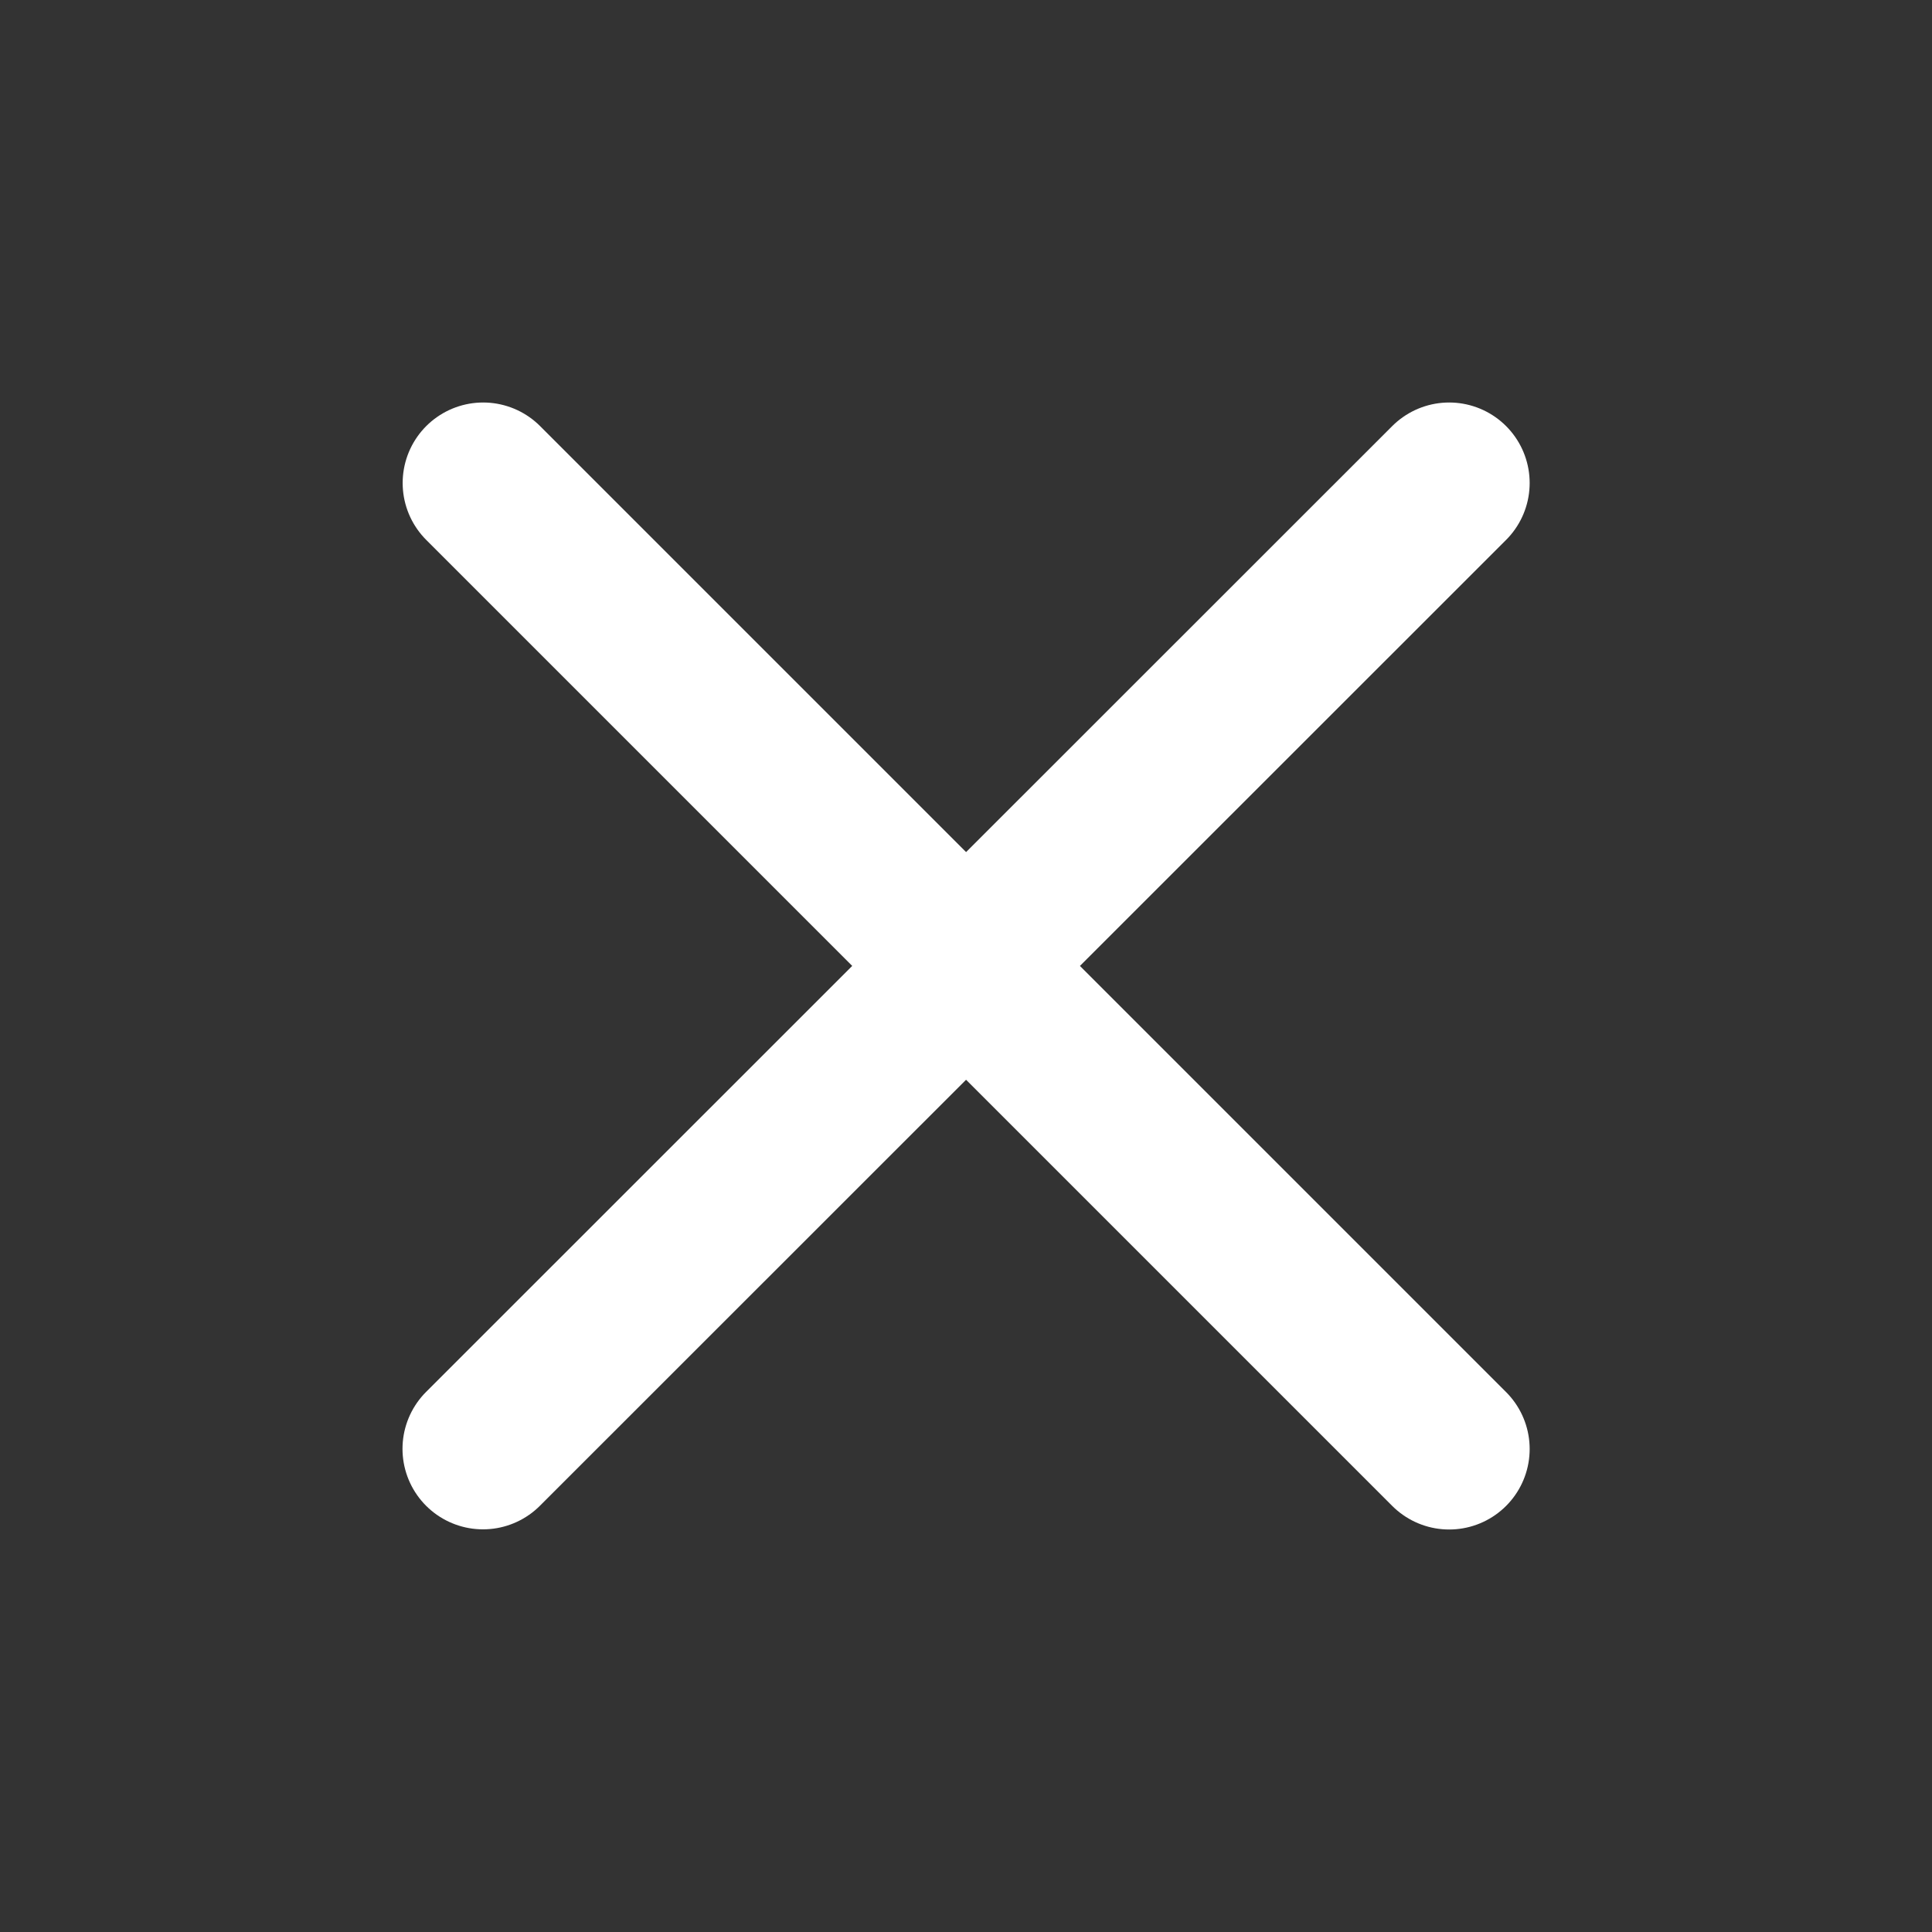
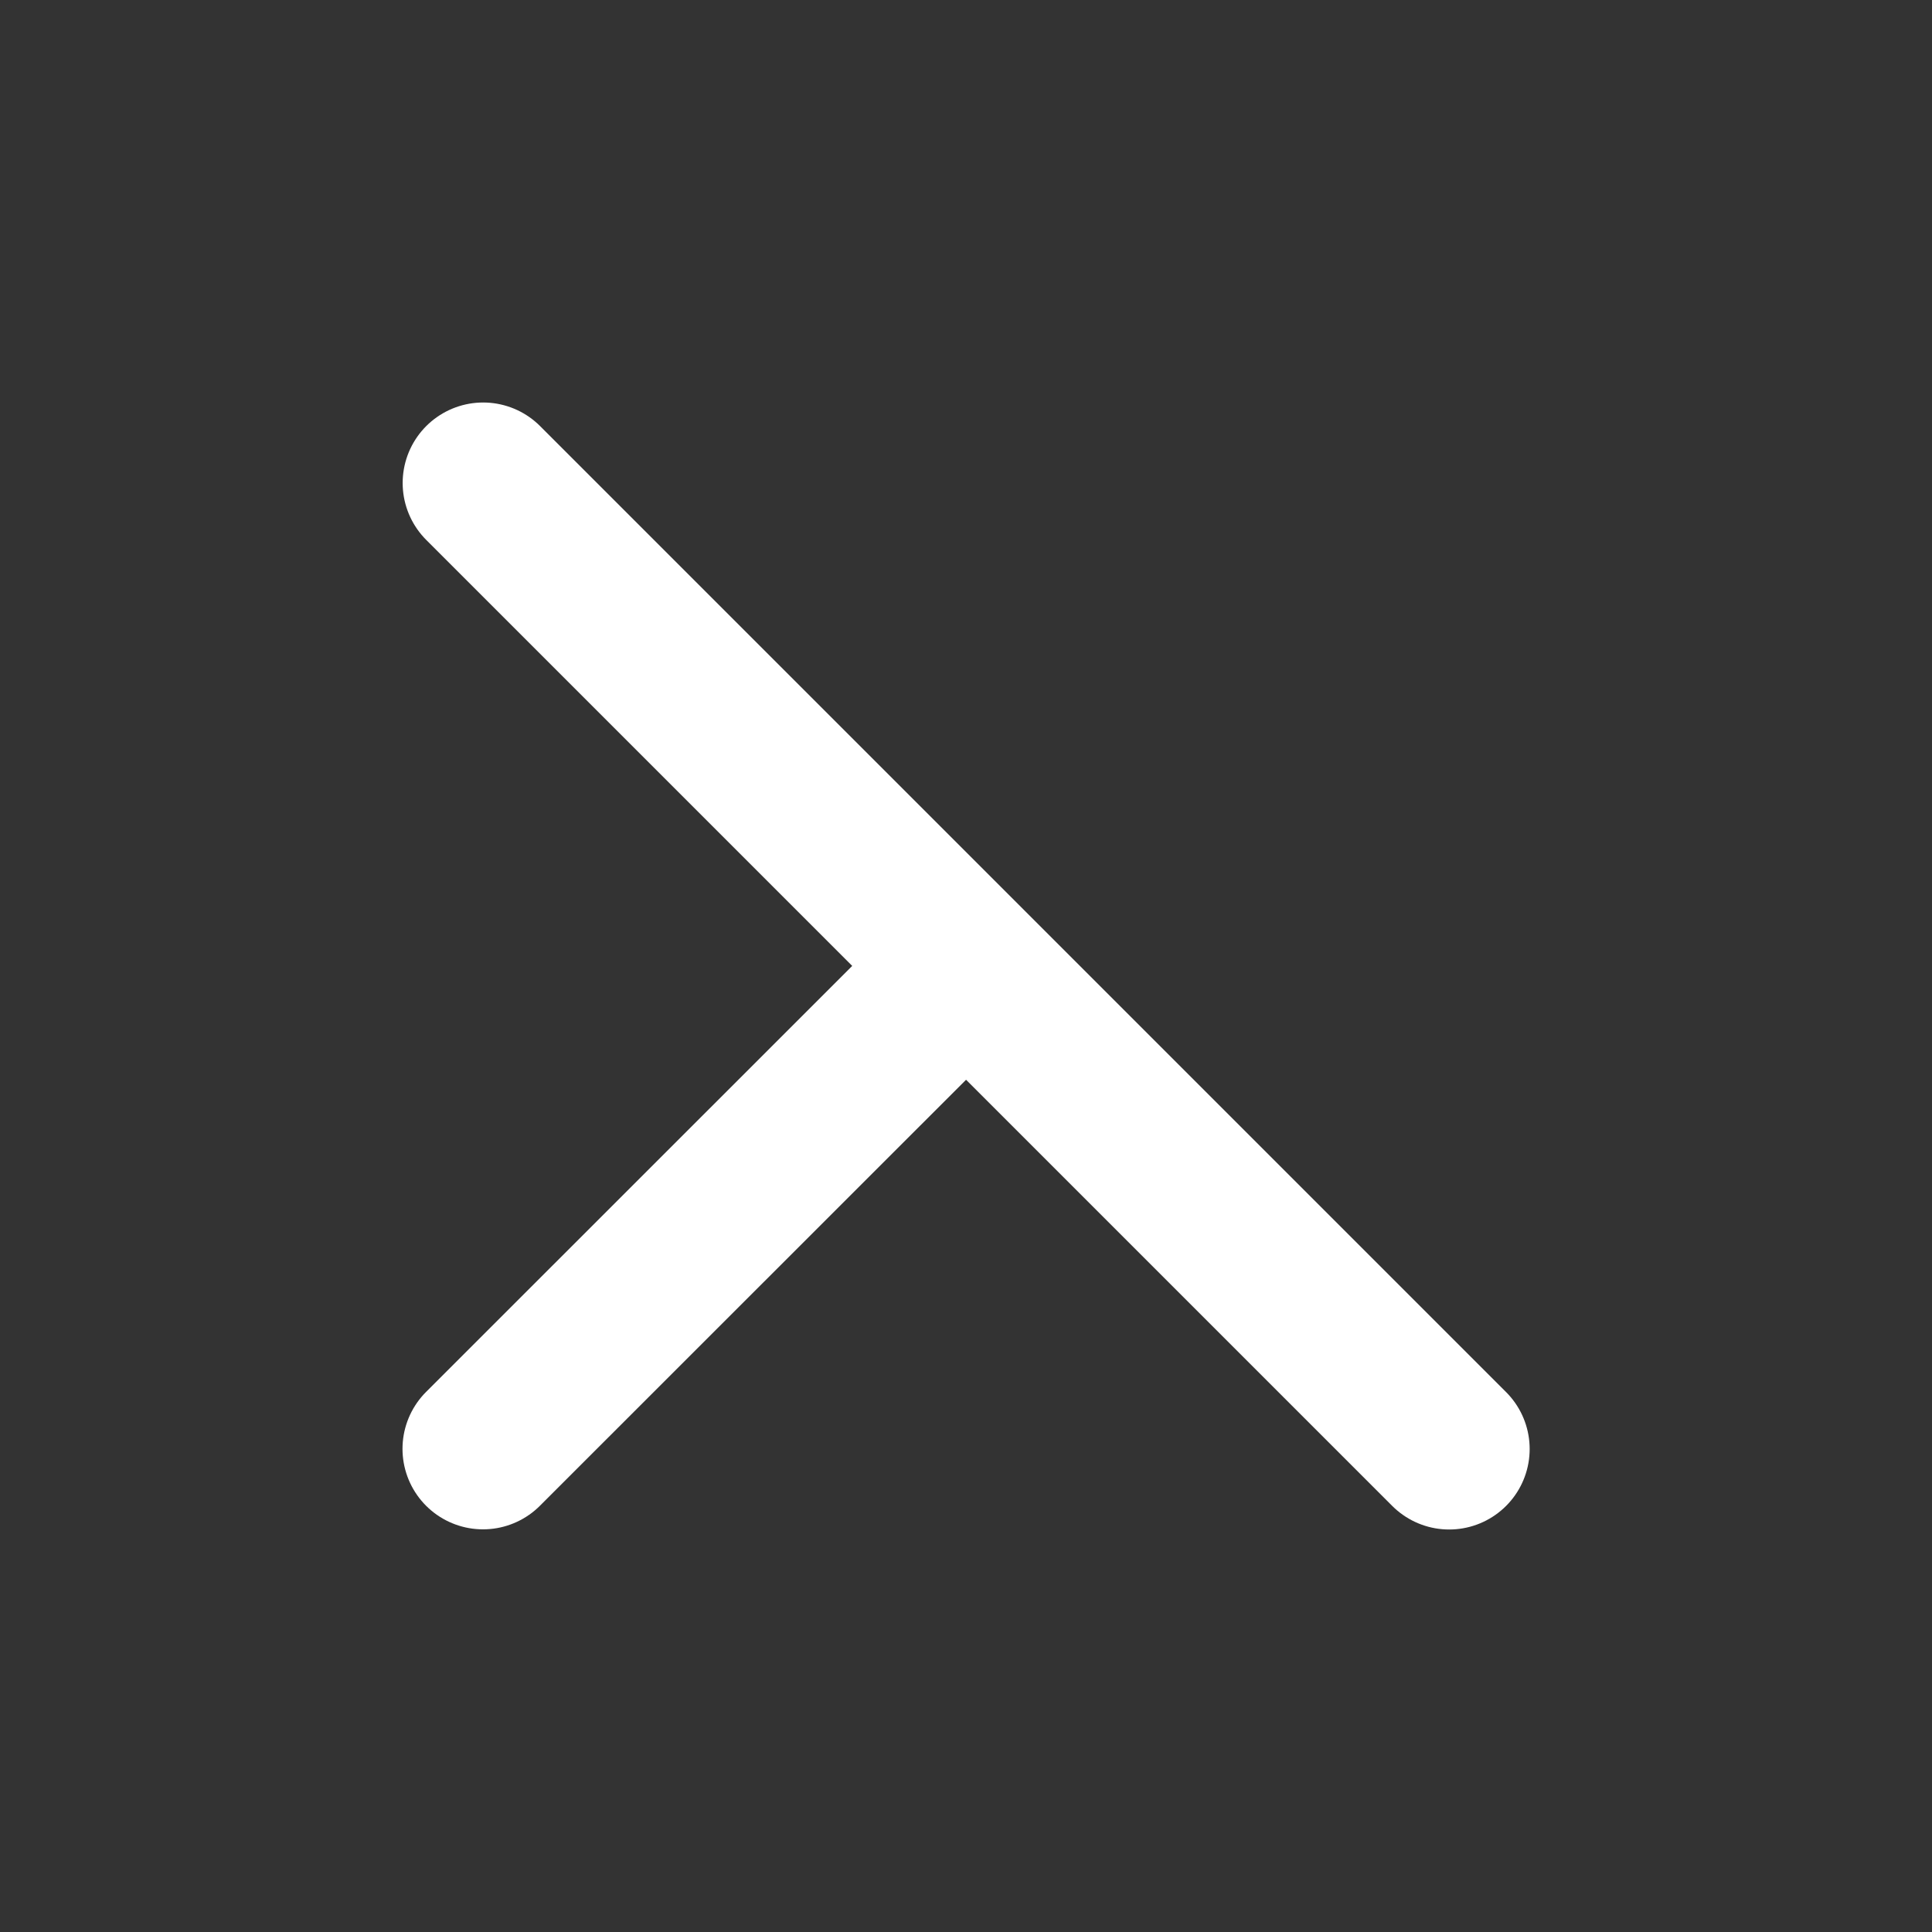
<svg xmlns="http://www.w3.org/2000/svg" width="24" height="24" viewBox="0 0 24 24" fill="none">
  <rect x="0" y="0" width="24" height="24" fill="#333333" stroke="none" />
-   <path d="M6 17.998L12.001 11.999M18.002 6L12.001 11.999M12.001 11.999L6.002 6L18.002 18" stroke="white" stroke-width="2" stroke-linecap="round" stroke-linejoin="round" />
+   <path d="M6 17.998L12.001 11.999L12.001 11.999M12.001 11.999L6.002 6L18.002 18" stroke="white" stroke-width="2" stroke-linecap="round" stroke-linejoin="round" />
</svg>